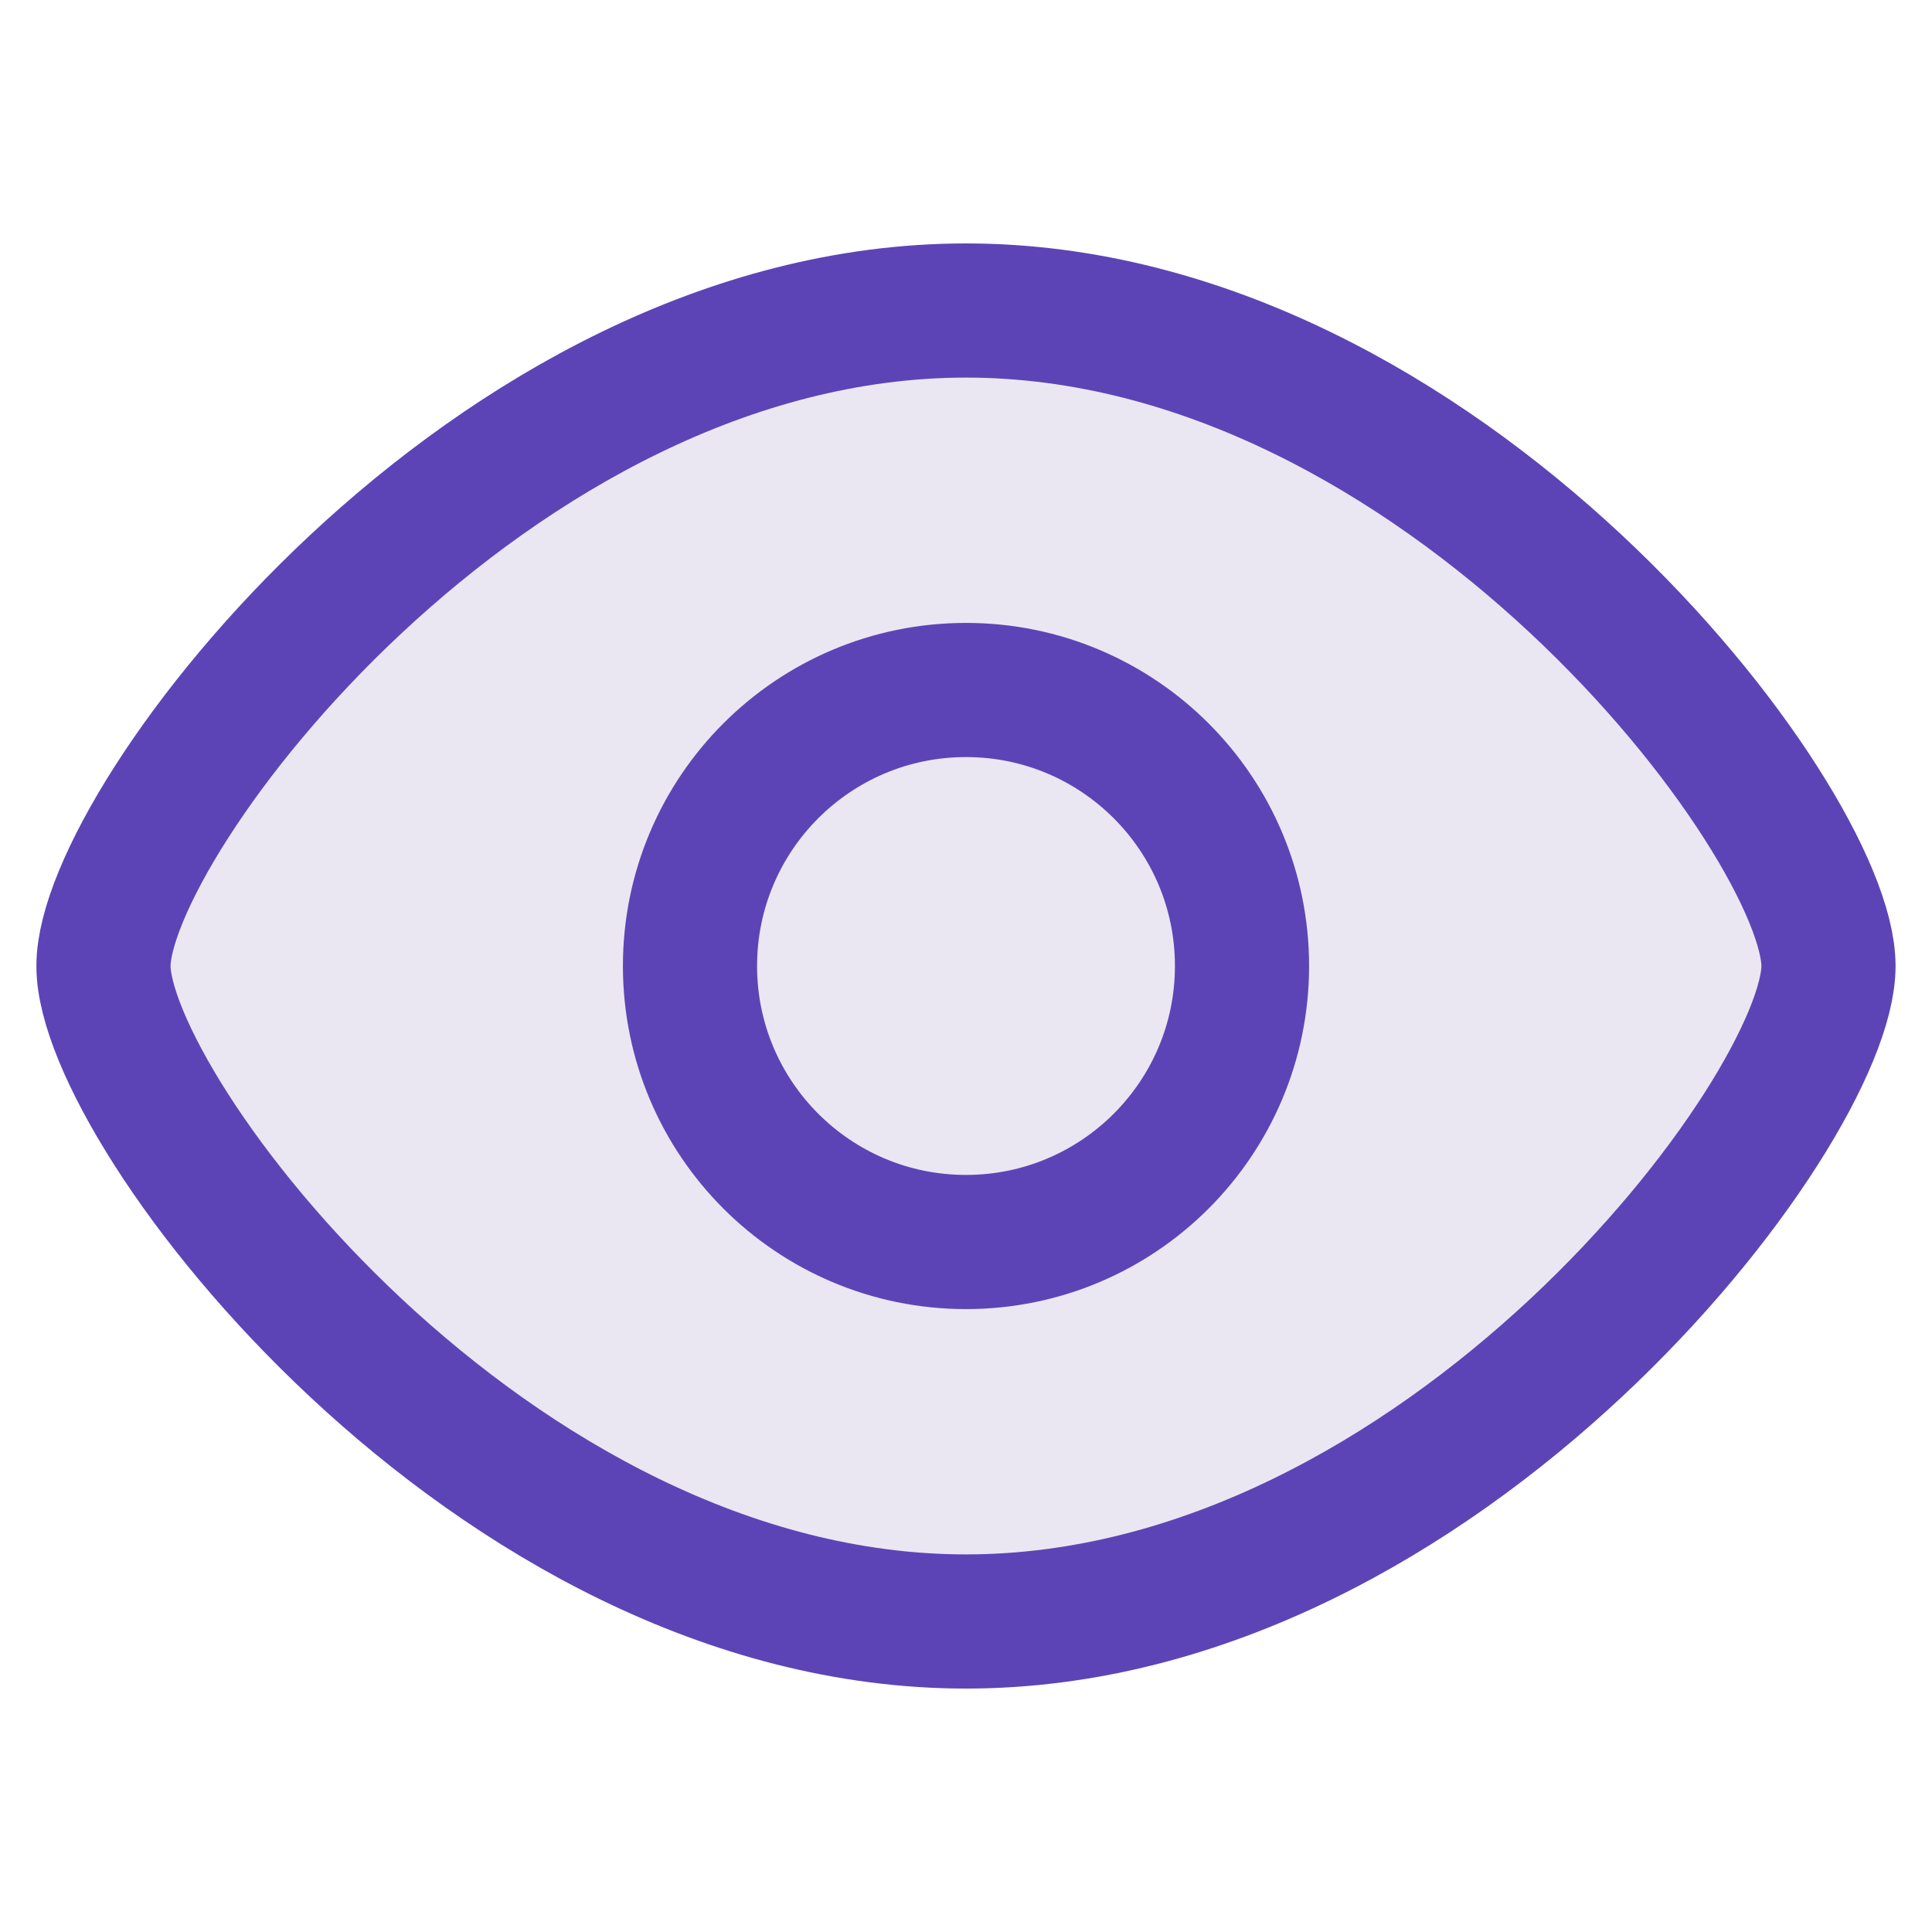
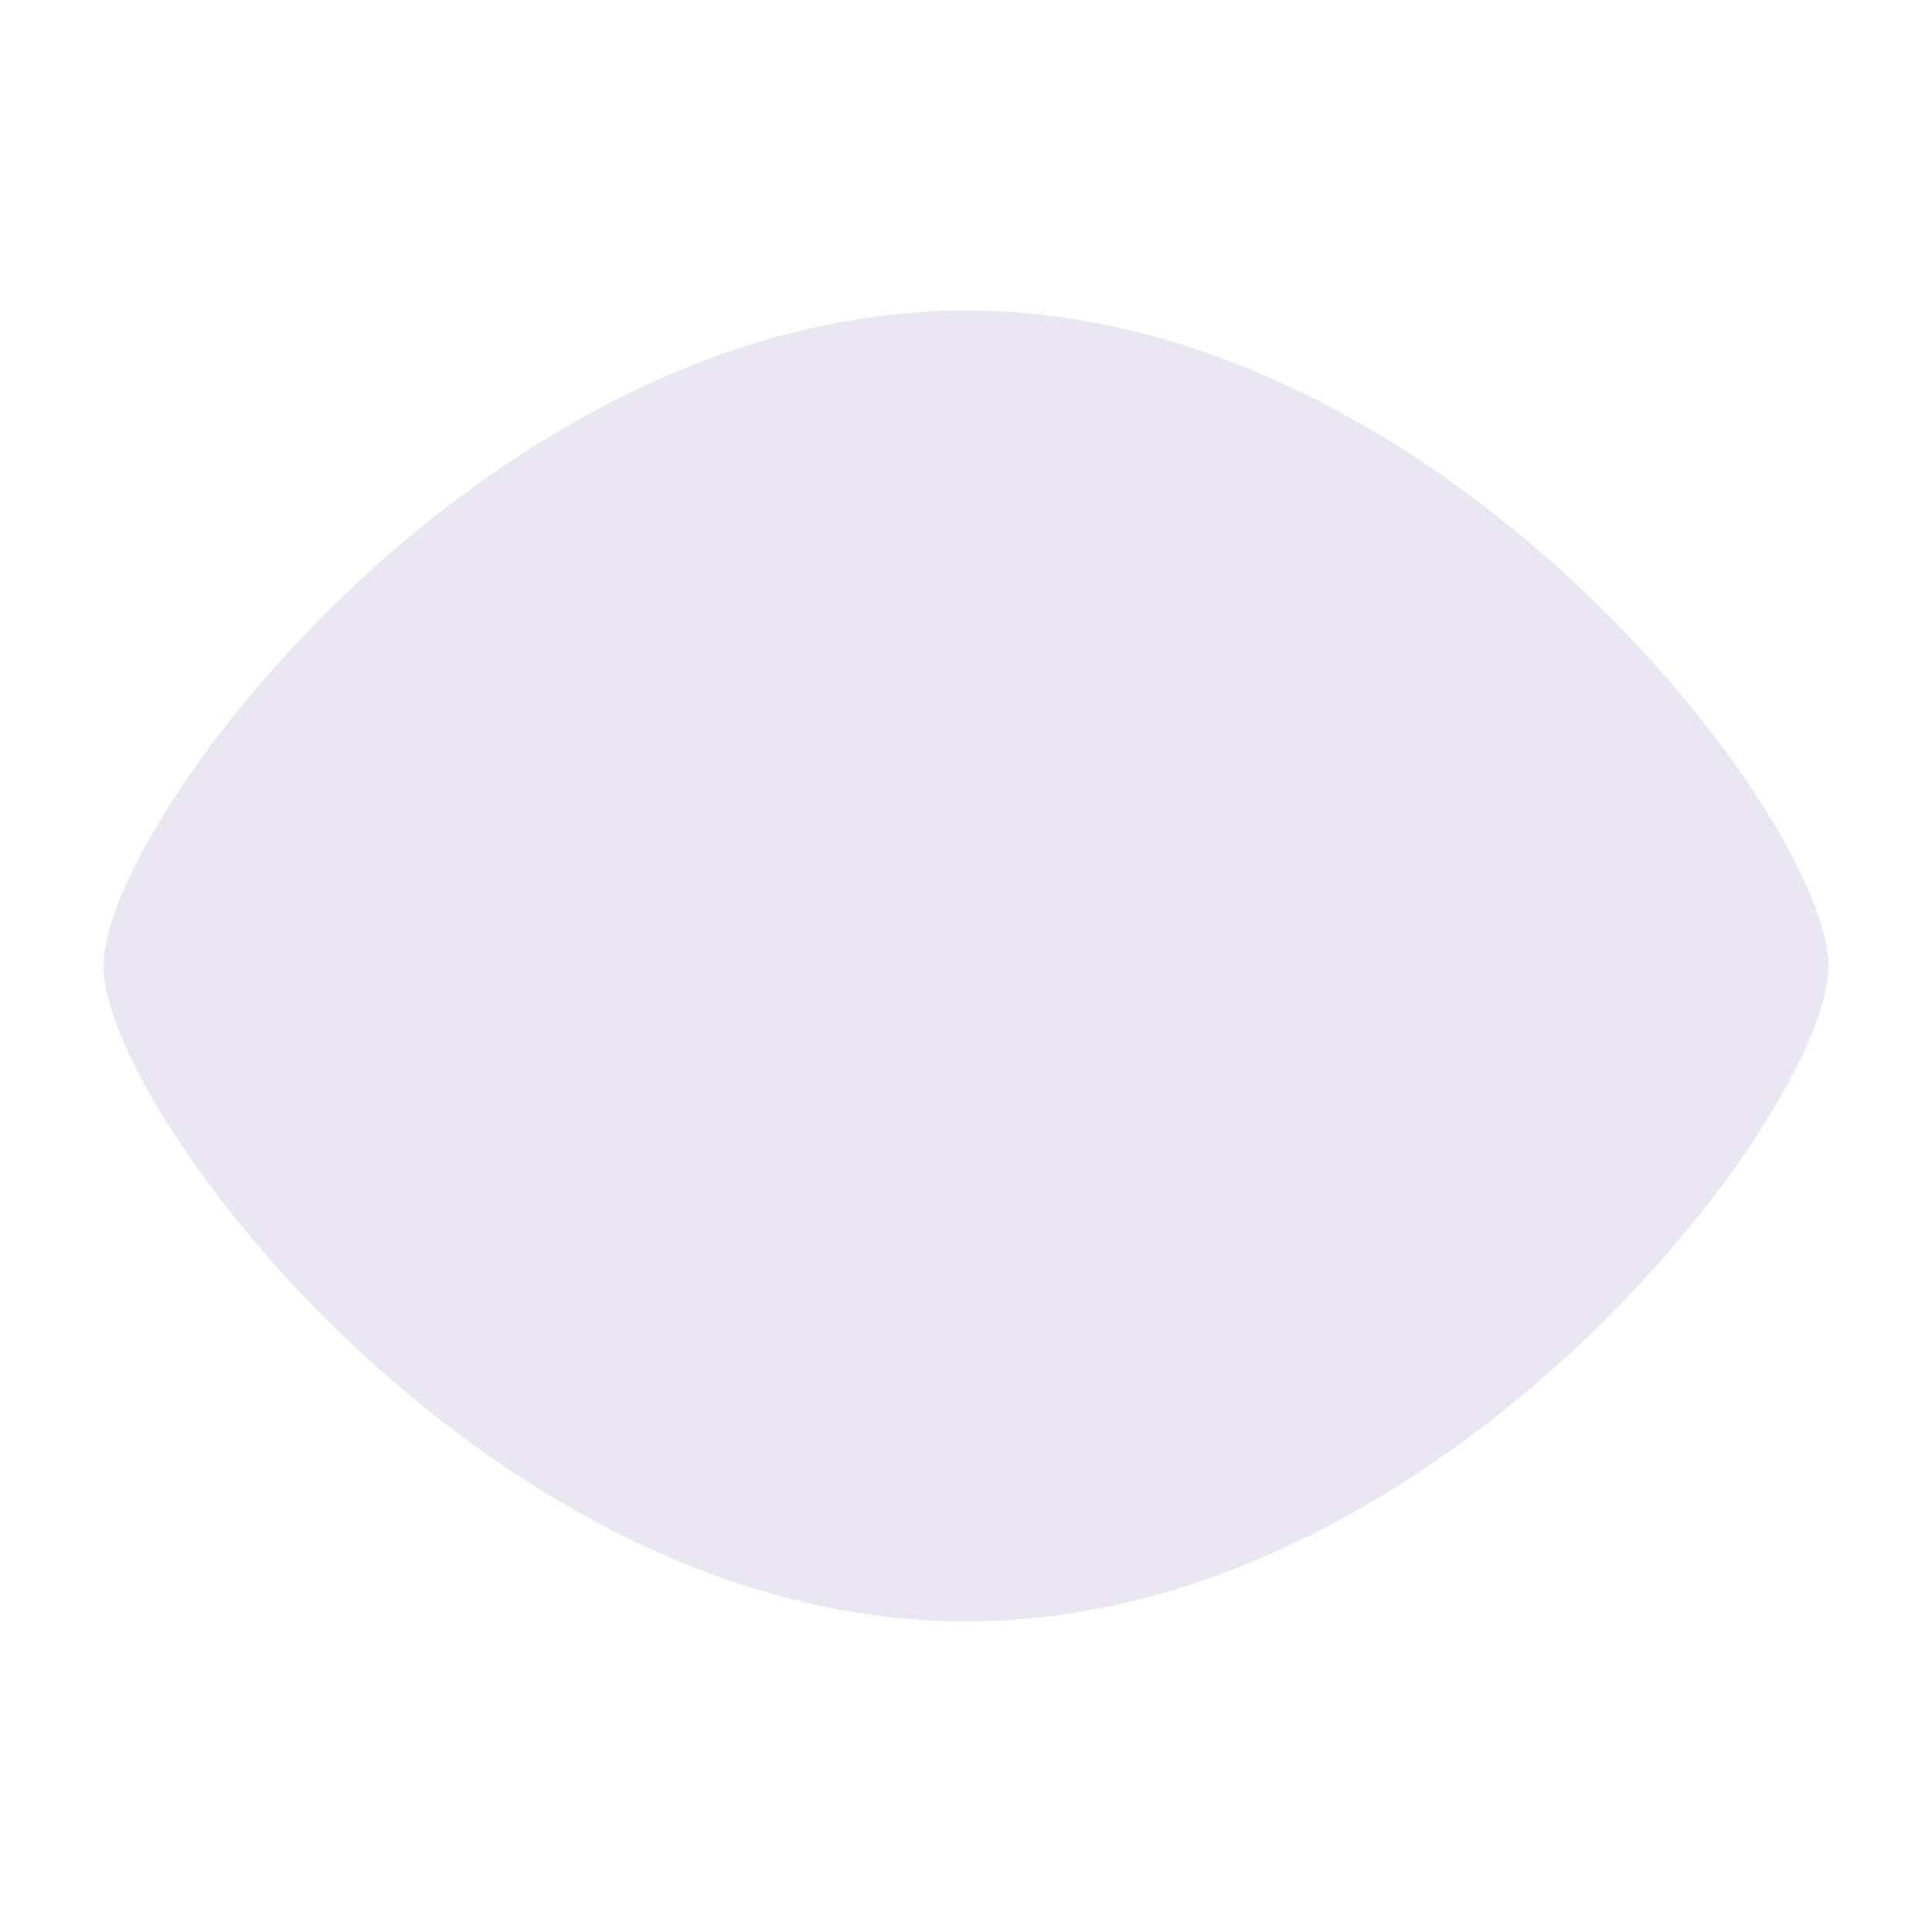
<svg xmlns="http://www.w3.org/2000/svg" width="36" height="36" viewBox="0 0 36 36" fill="none">
  <path d="M34.071 18C34.071 20.7 26.876 30.214 18 30.214C9.124 30.214 1.928 20.7 1.928 18C1.928 15.3 9.124 5.786 18 5.786C26.876 5.786 34.071 15.3 34.071 18Z" fill="#EAE7F2" />
-   <path d="M34.071 18C34.071 20.7 26.876 30.214 18 30.214C9.124 30.214 1.928 20.7 1.928 18C1.928 15.3 9.124 5.786 18 5.786C26.876 5.786 34.071 15.3 34.071 18Z" stroke="#5D44B6" stroke-width="2.5" stroke-linejoin="round" />
-   <path d="M18 23.143C20.84 23.143 23.143 20.84 23.143 18C23.143 15.159 20.84 12.857 18 12.857C15.159 12.857 12.857 15.159 12.857 18C12.857 20.84 15.159 23.143 18 23.143Z" fill="#EAE7F2" stroke="#5D44B6" stroke-width="2.5" stroke-linecap="round" stroke-linejoin="round" />
</svg>